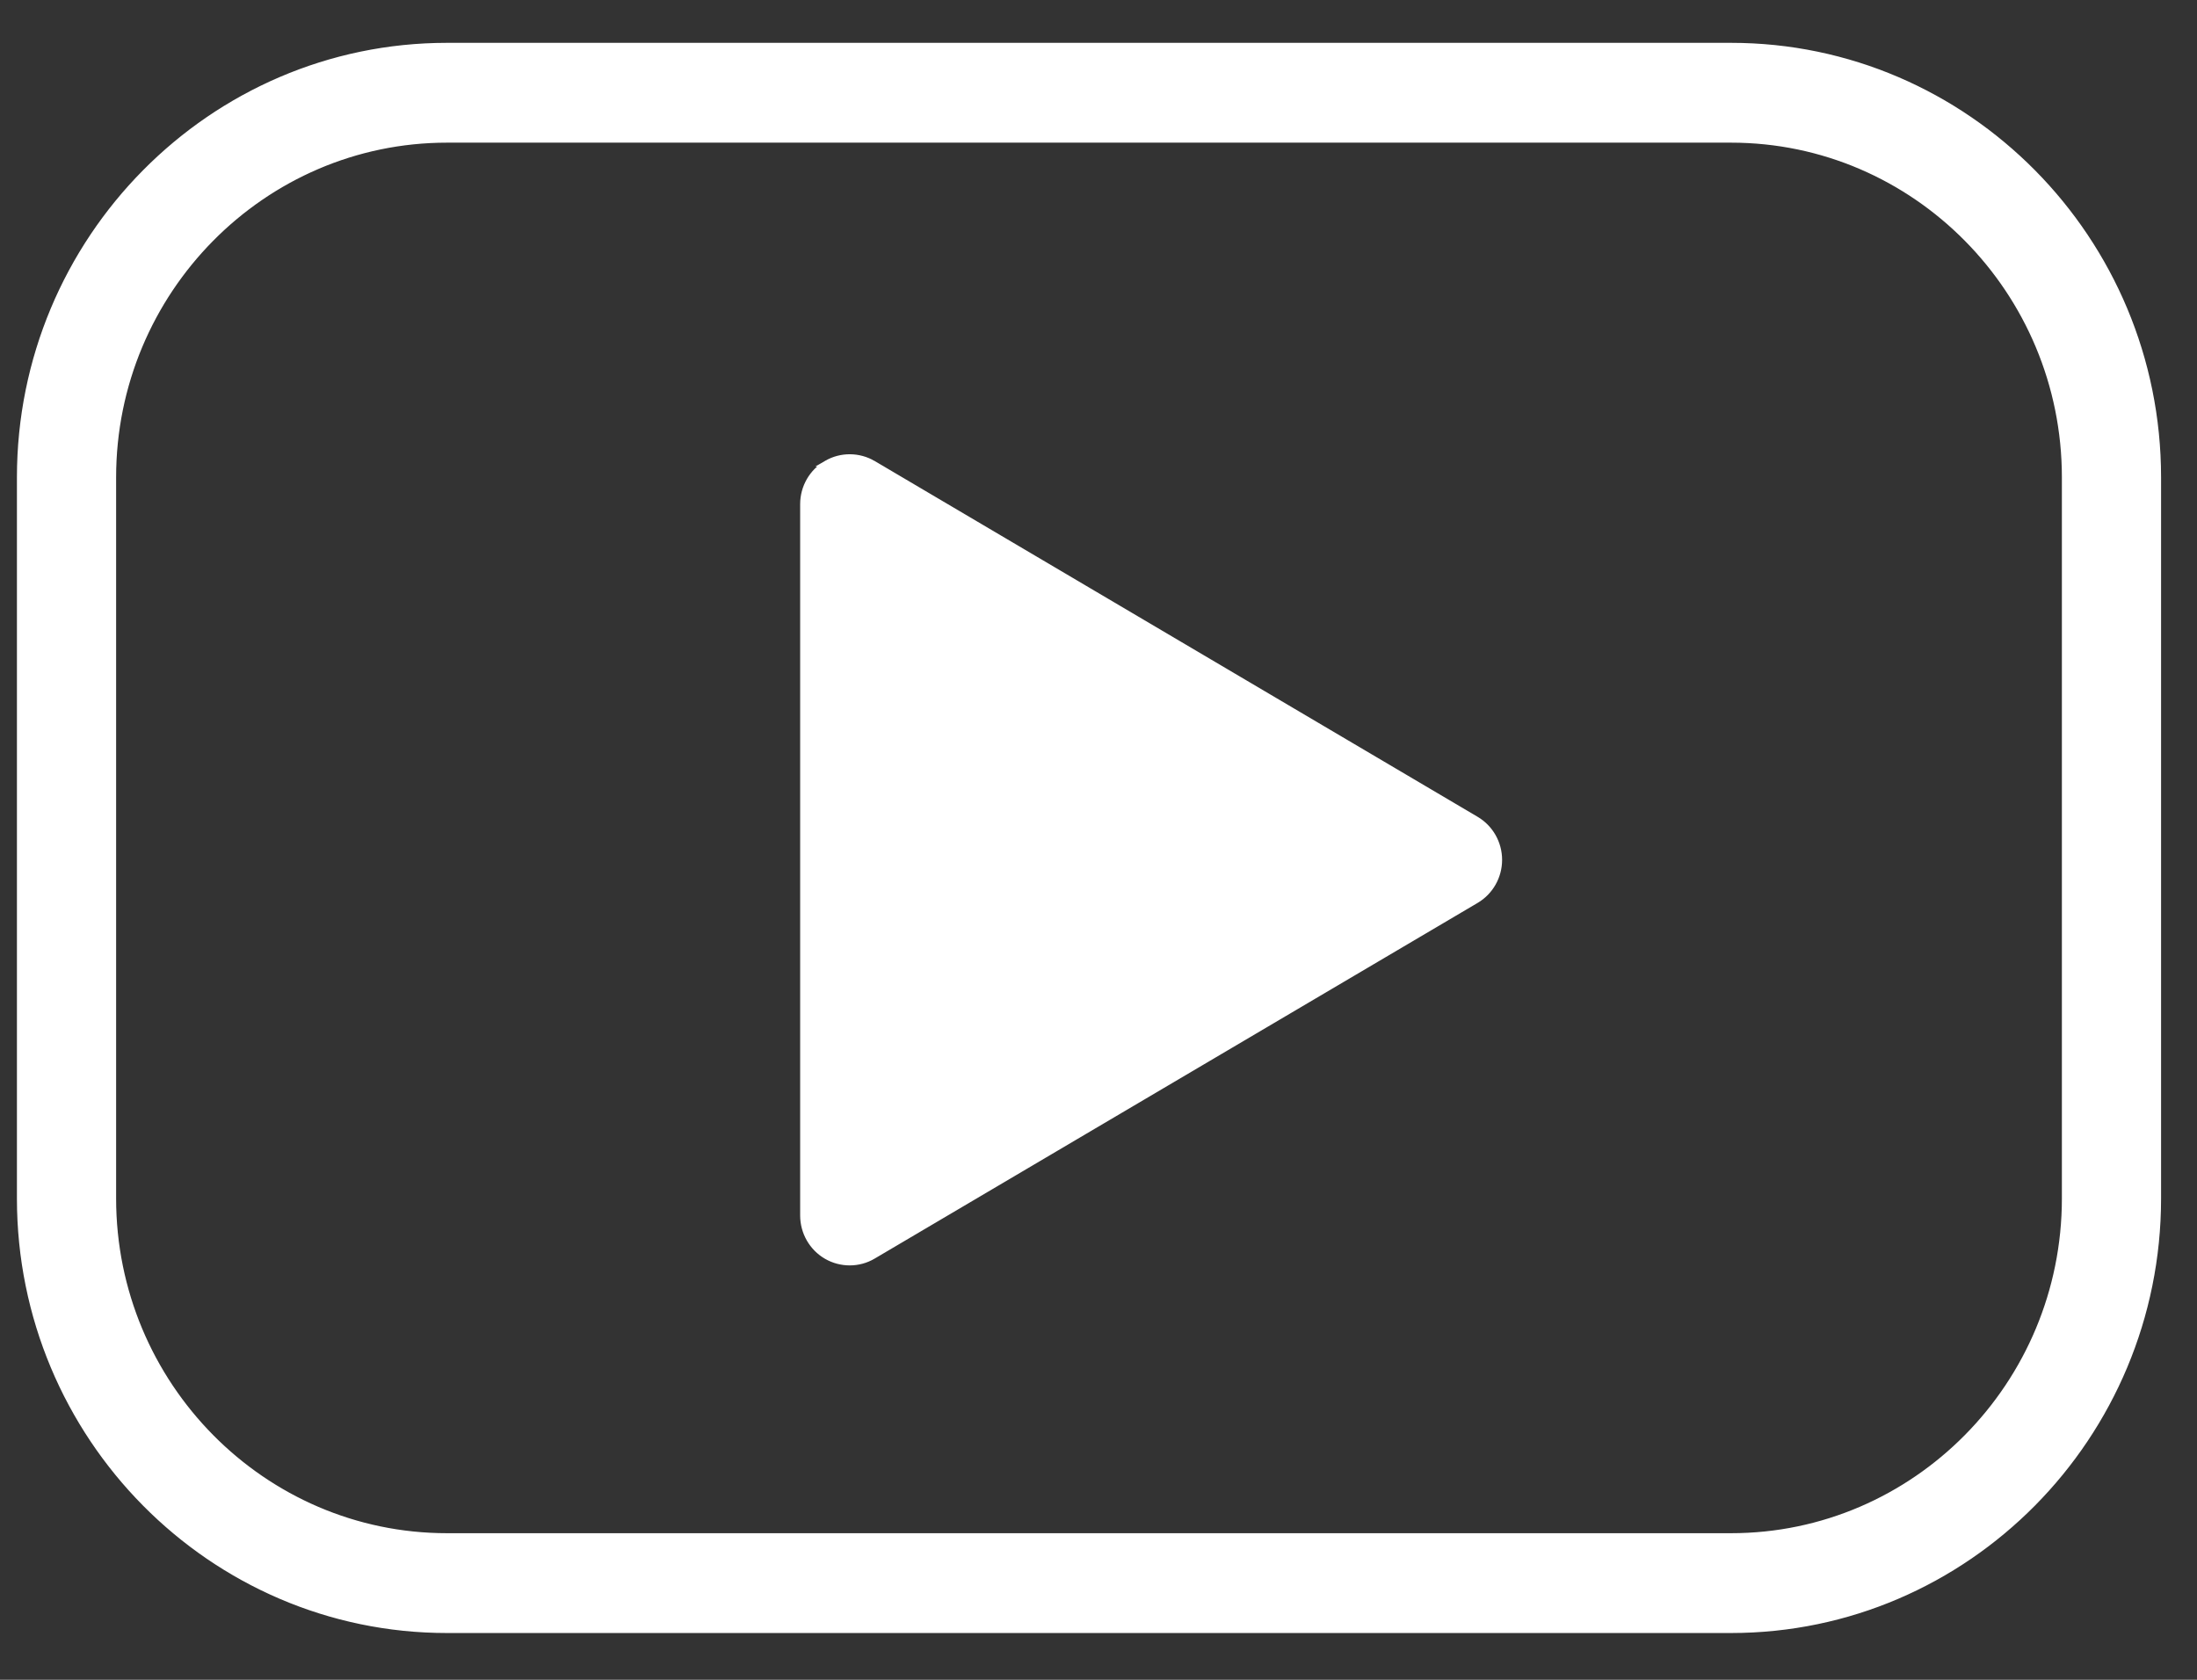
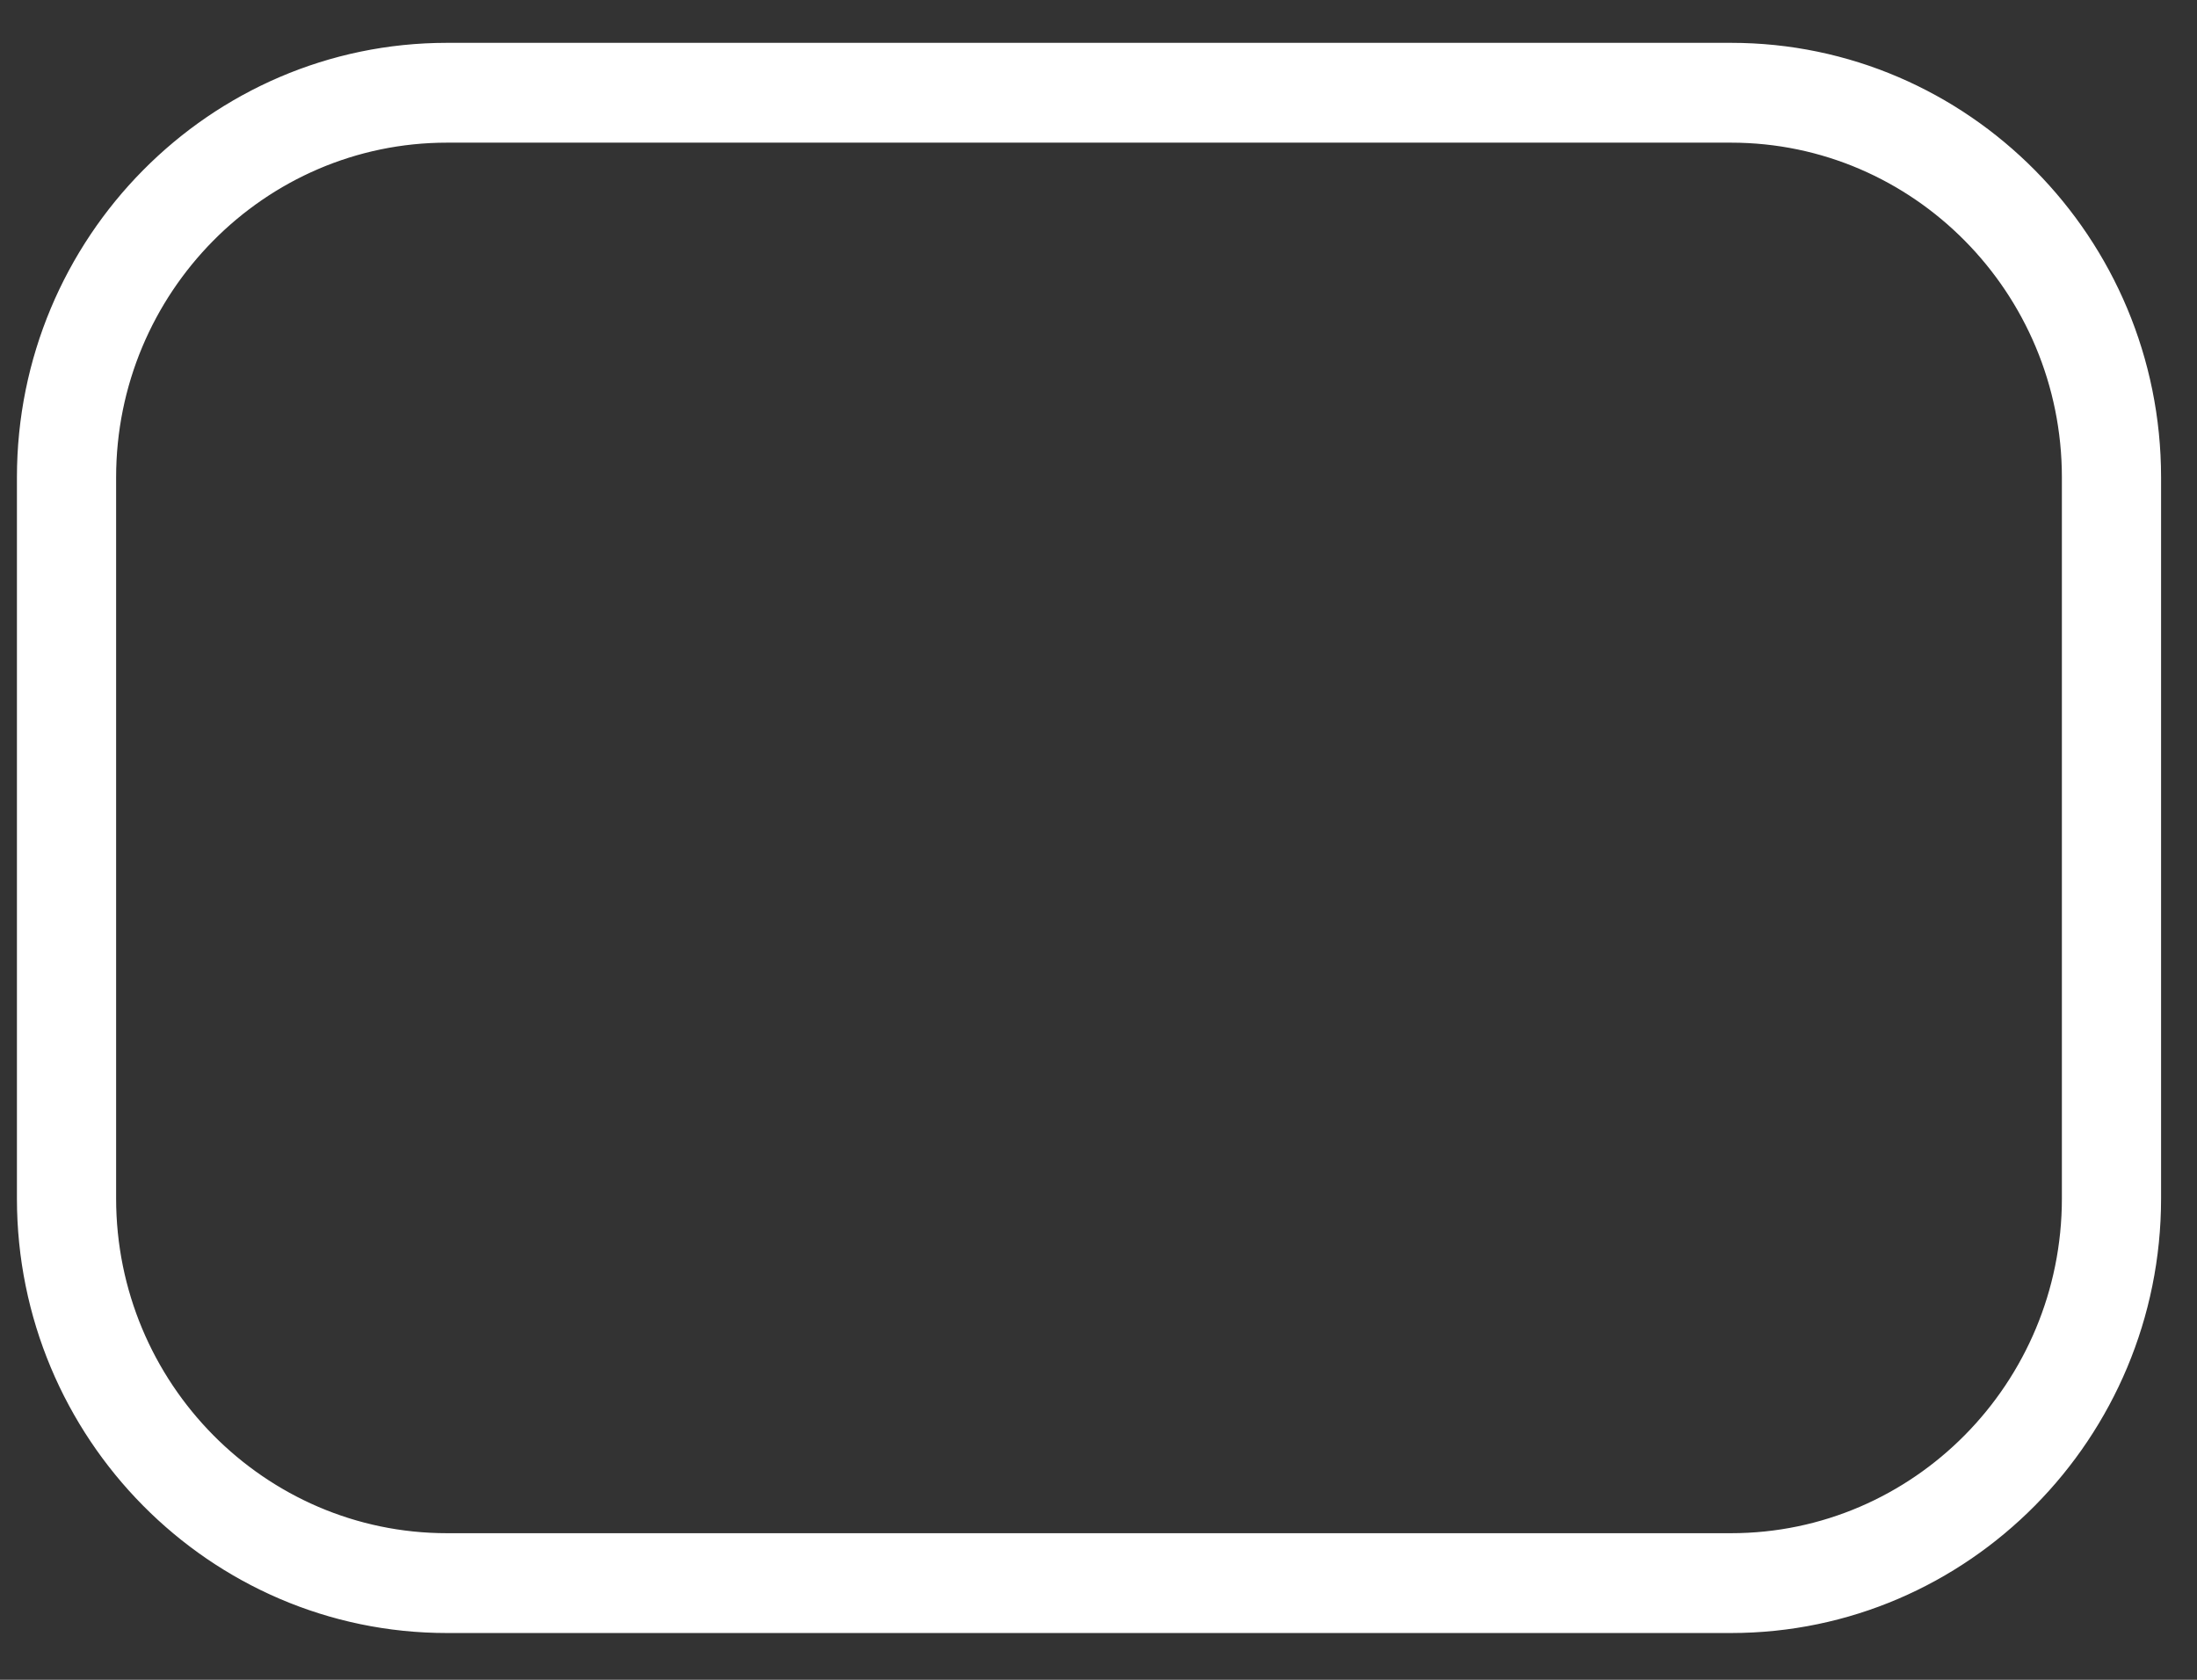
<svg xmlns="http://www.w3.org/2000/svg" width="34" height="26" viewBox="0 0 34 26" fill="#fff">
  <rect x="0" y="0" width="34" height="26" fill="#333333" stroke="none" />
  <path d="M26.789 0.71H6.917C3.273 0.71 0.309 3.707 0.309 7.389V18.55C0.309 22.232 3.273 25.229 6.917 25.229H26.789C30.433 25.229 33.397 22.232 33.397 18.55V7.389C33.397 3.707 30.433 0.71 26.789 0.71ZM31.956 18.55C31.956 21.433 29.638 23.778 26.789 23.778H6.917C4.069 23.778 1.75 21.433 1.75 18.55V7.389C1.75 4.506 4.069 2.161 6.917 2.161H26.789C29.638 2.161 31.956 4.506 31.956 7.389V18.55Z" fill="#fff" stroke="#fff" stroke-width="0.094" />
-   <path d="M13.514 7.177L13.514 7.177L22.843 12.683C23.064 12.813 23.199 13.052 23.199 13.309C23.199 13.566 23.064 13.805 22.843 13.935L13.514 19.439L13.514 19.439C13.402 19.506 13.276 19.539 13.15 19.539C13.026 19.539 12.902 19.507 12.791 19.443L12.791 19.443C12.568 19.314 12.43 19.073 12.43 18.814V7.803C12.43 7.543 12.568 7.303 12.792 7.174L13.514 7.177ZM13.514 7.177C13.292 7.047 13.016 7.044 12.792 7.174L13.514 7.177ZM13.87 17.548V9.069L21.054 13.309L13.87 17.548Z" fill="#fff" stroke="#fff" stroke-width="0.094" />
</svg>